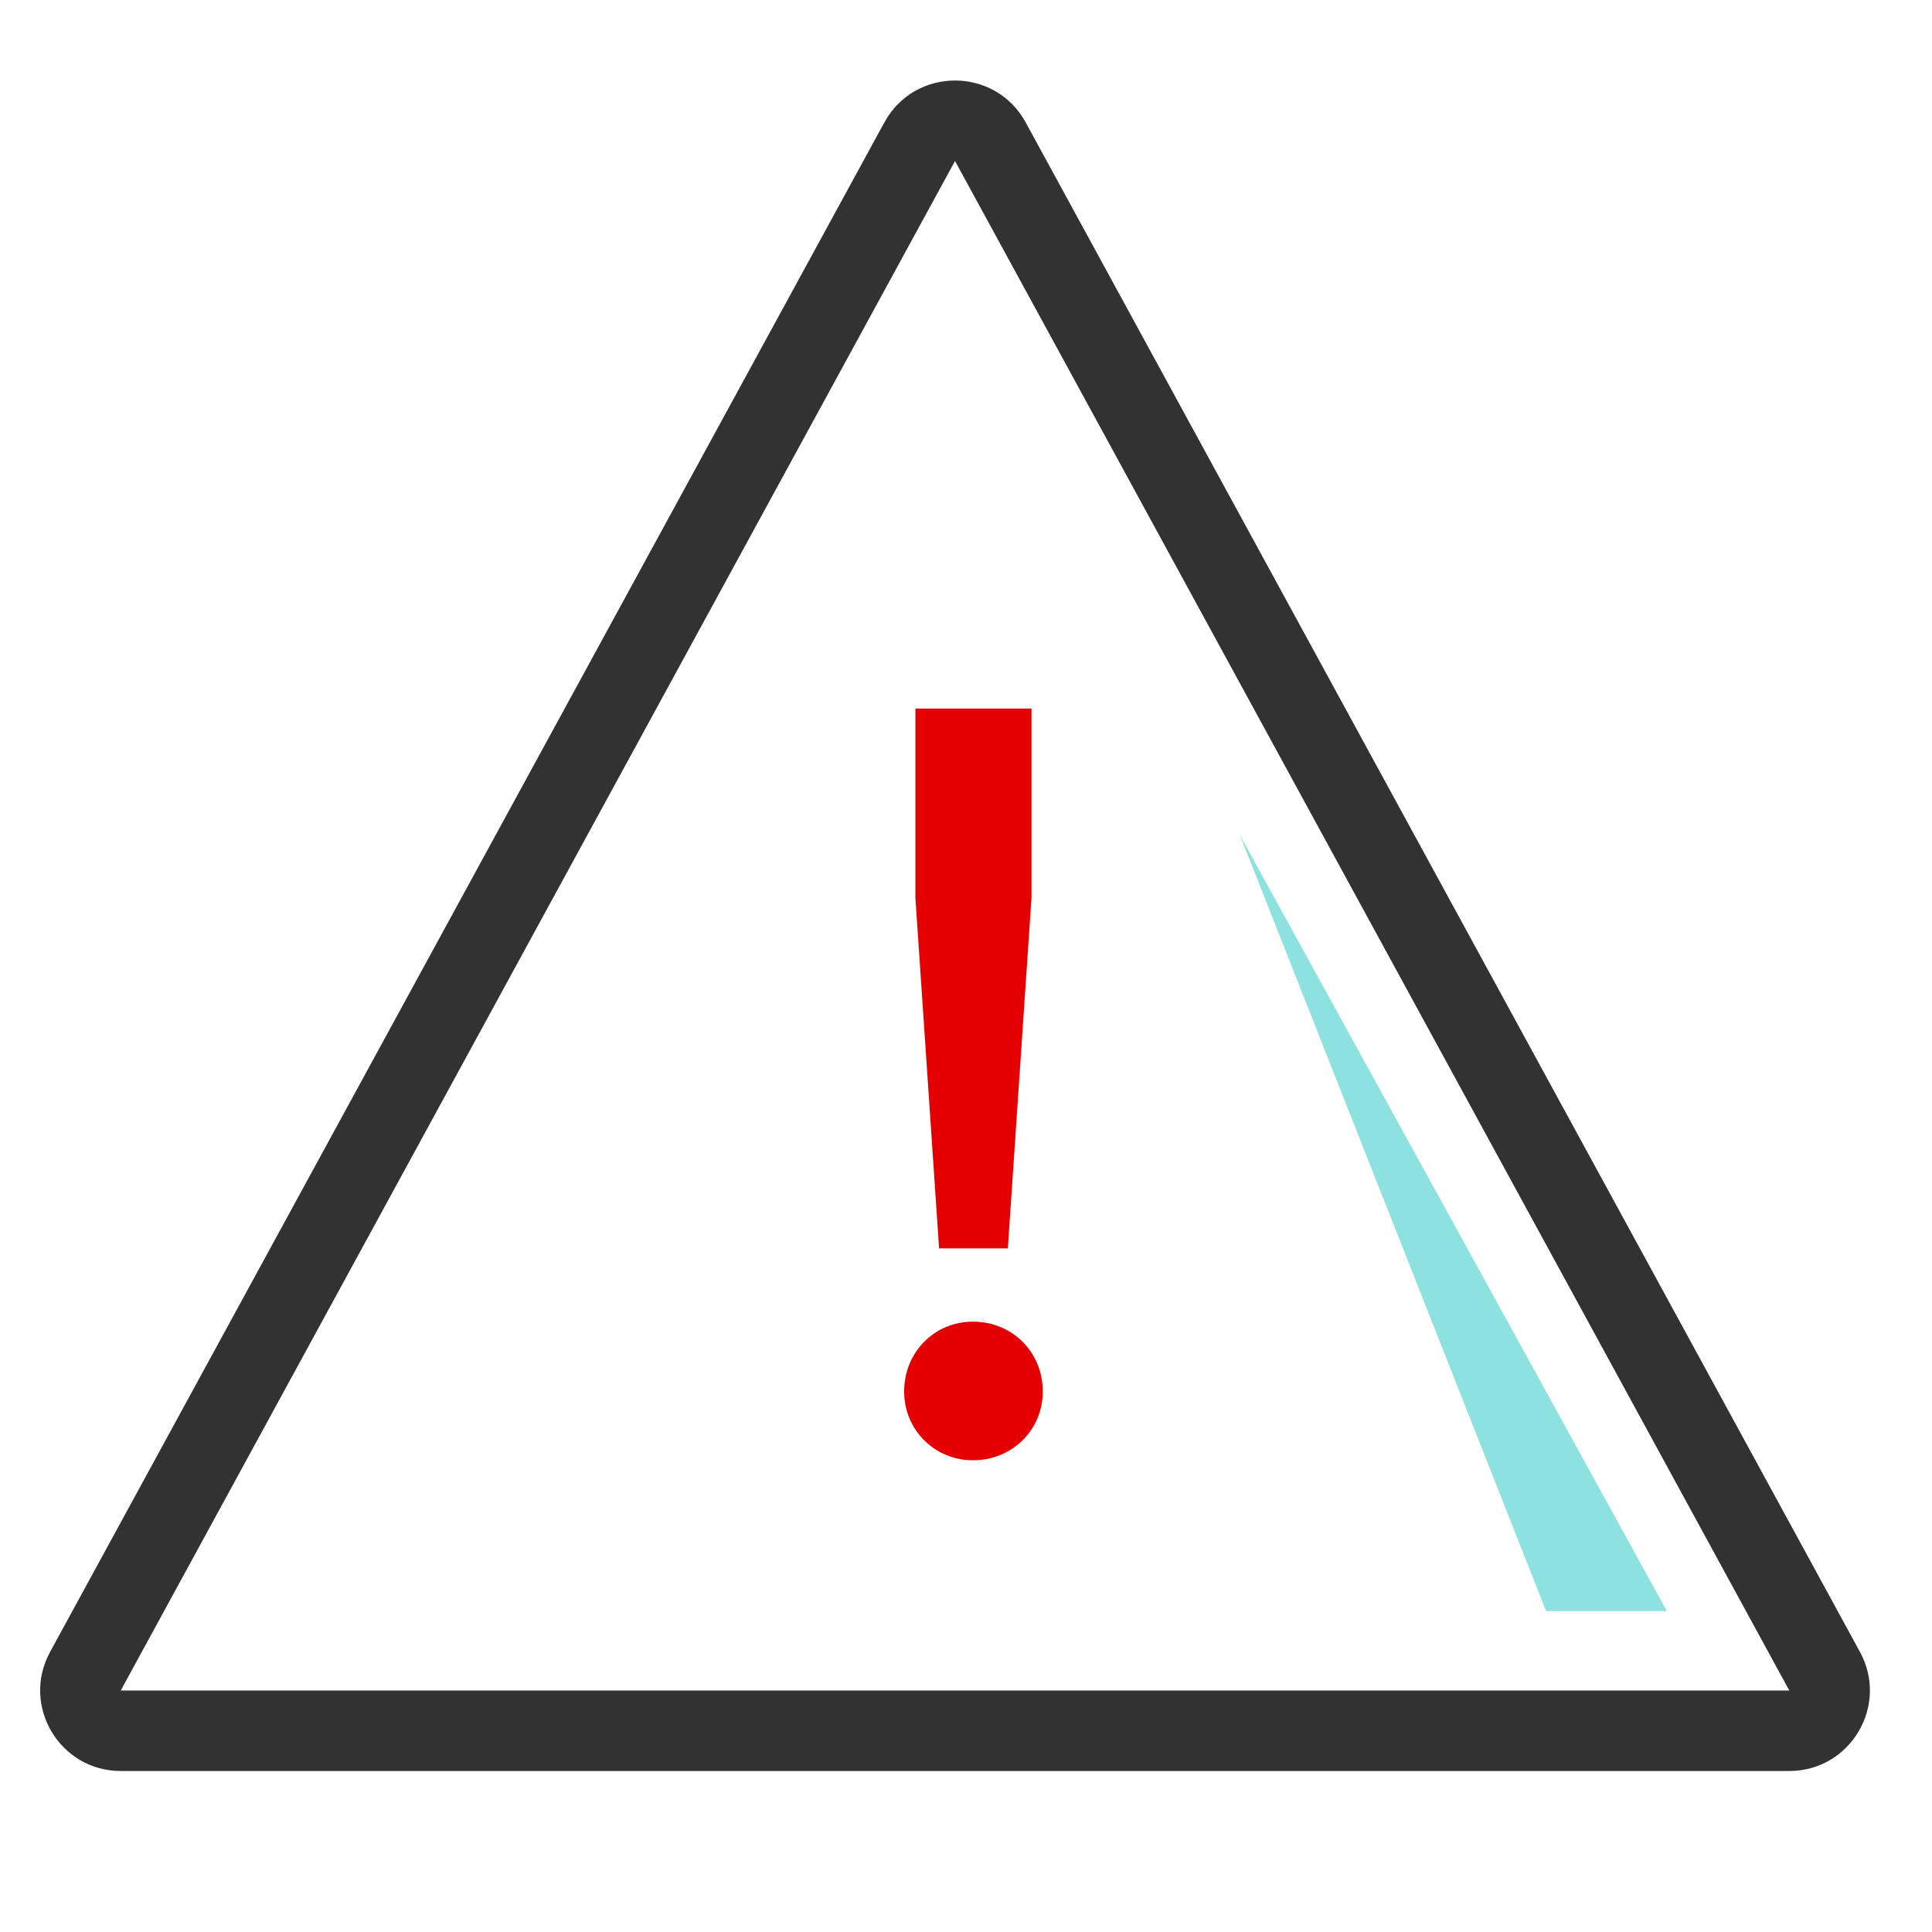
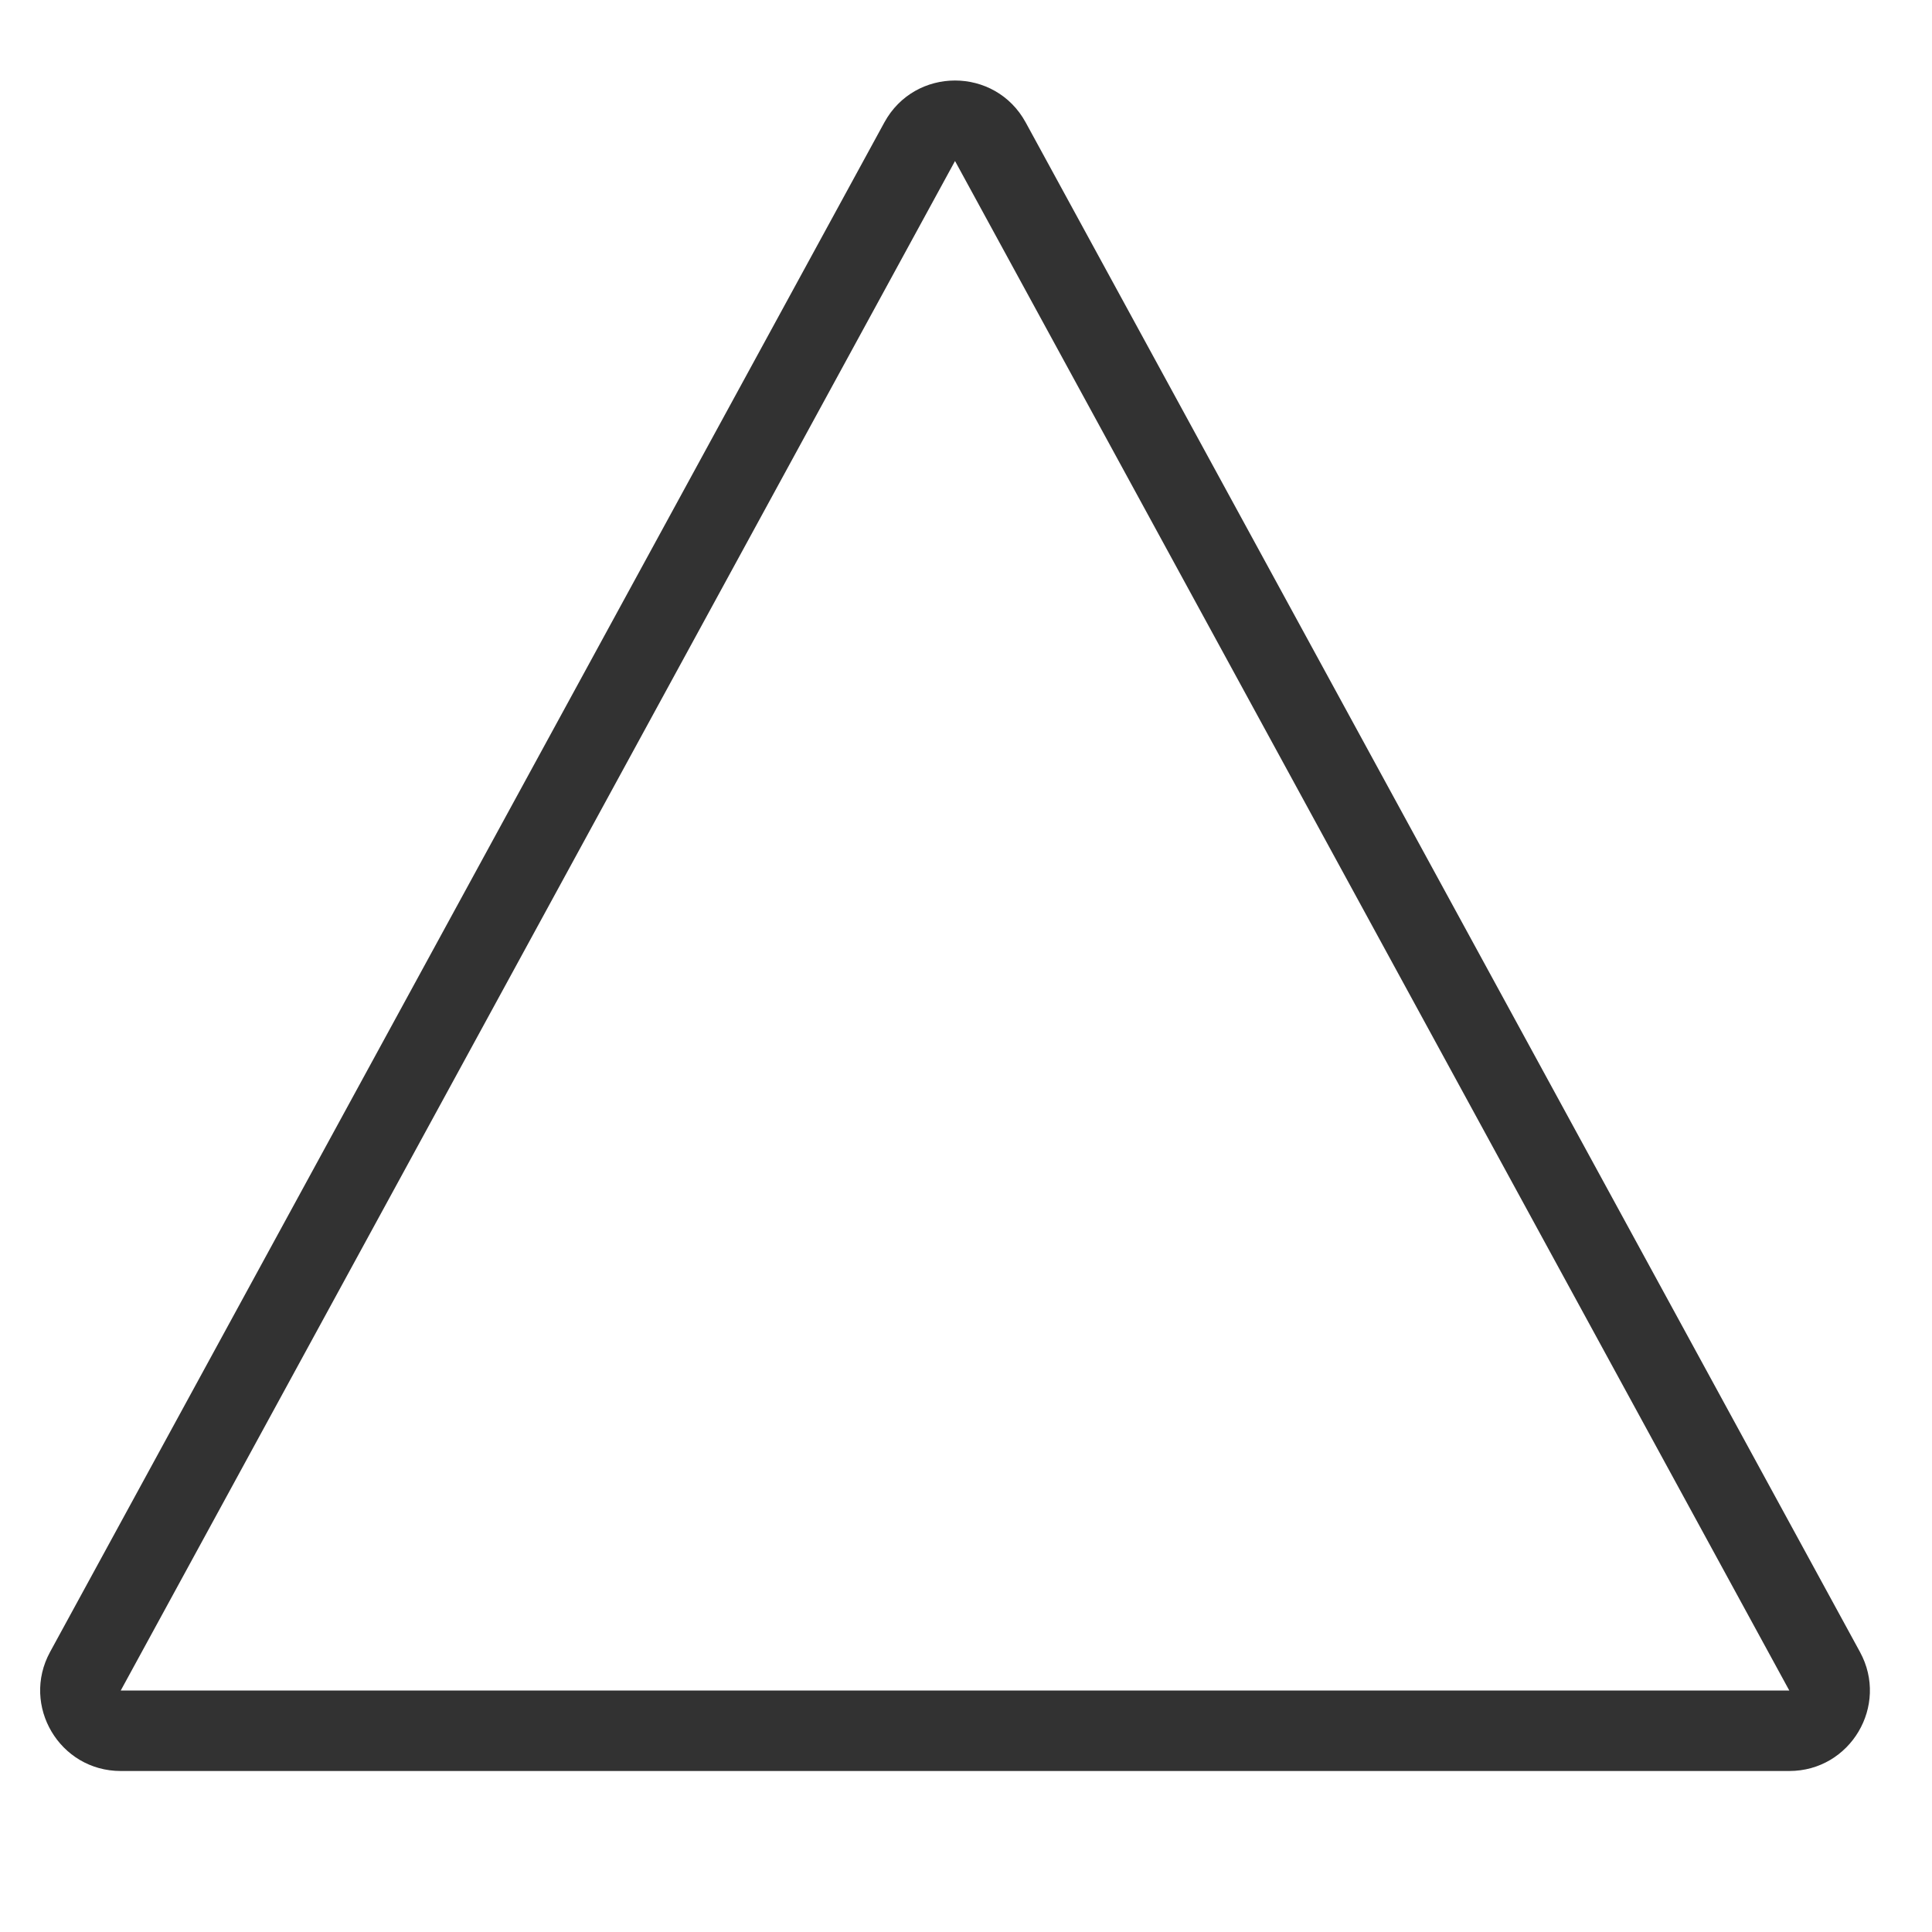
<svg xmlns="http://www.w3.org/2000/svg" width="60" height="60" viewBox="0 0 60 60" fill="none">
  <path fill-rule="evenodd" clip-rule="evenodd" d="M1.555 51.303L27.464 3.803C28.412 2.066 30.906 2.066 31.854 3.803L57.763 51.303C58.672 52.969 57.466 55 55.568 55H3.75C1.852 55 0.647 52.969 1.555 51.303ZM55.568 52.5L29.659 5L3.75 52.5H55.568Z" fill="#323232" />
-   <path fill-rule="evenodd" clip-rule="evenodd" d="M32.034 27.885L31.299 38.77H29.164L28.429 27.885V22.005H32.034V27.885ZM32.384 43.215C32.384 44.405 31.439 45.35 30.214 45.35C29.024 45.35 28.079 44.405 28.079 43.215C28.079 41.99 29.024 41.045 30.214 41.045C31.439 41.045 32.384 41.99 32.384 43.215Z" fill="#E40000" />
-   <path fill-rule="evenodd" clip-rule="evenodd" d="M51.765 50.033H48.015L38.505 25.931L51.765 50.033Z" fill="#8DE2E0" />
+   <path fill-rule="evenodd" clip-rule="evenodd" d="M51.765 50.033H48.015L51.765 50.033Z" fill="#8DE2E0" />
</svg>